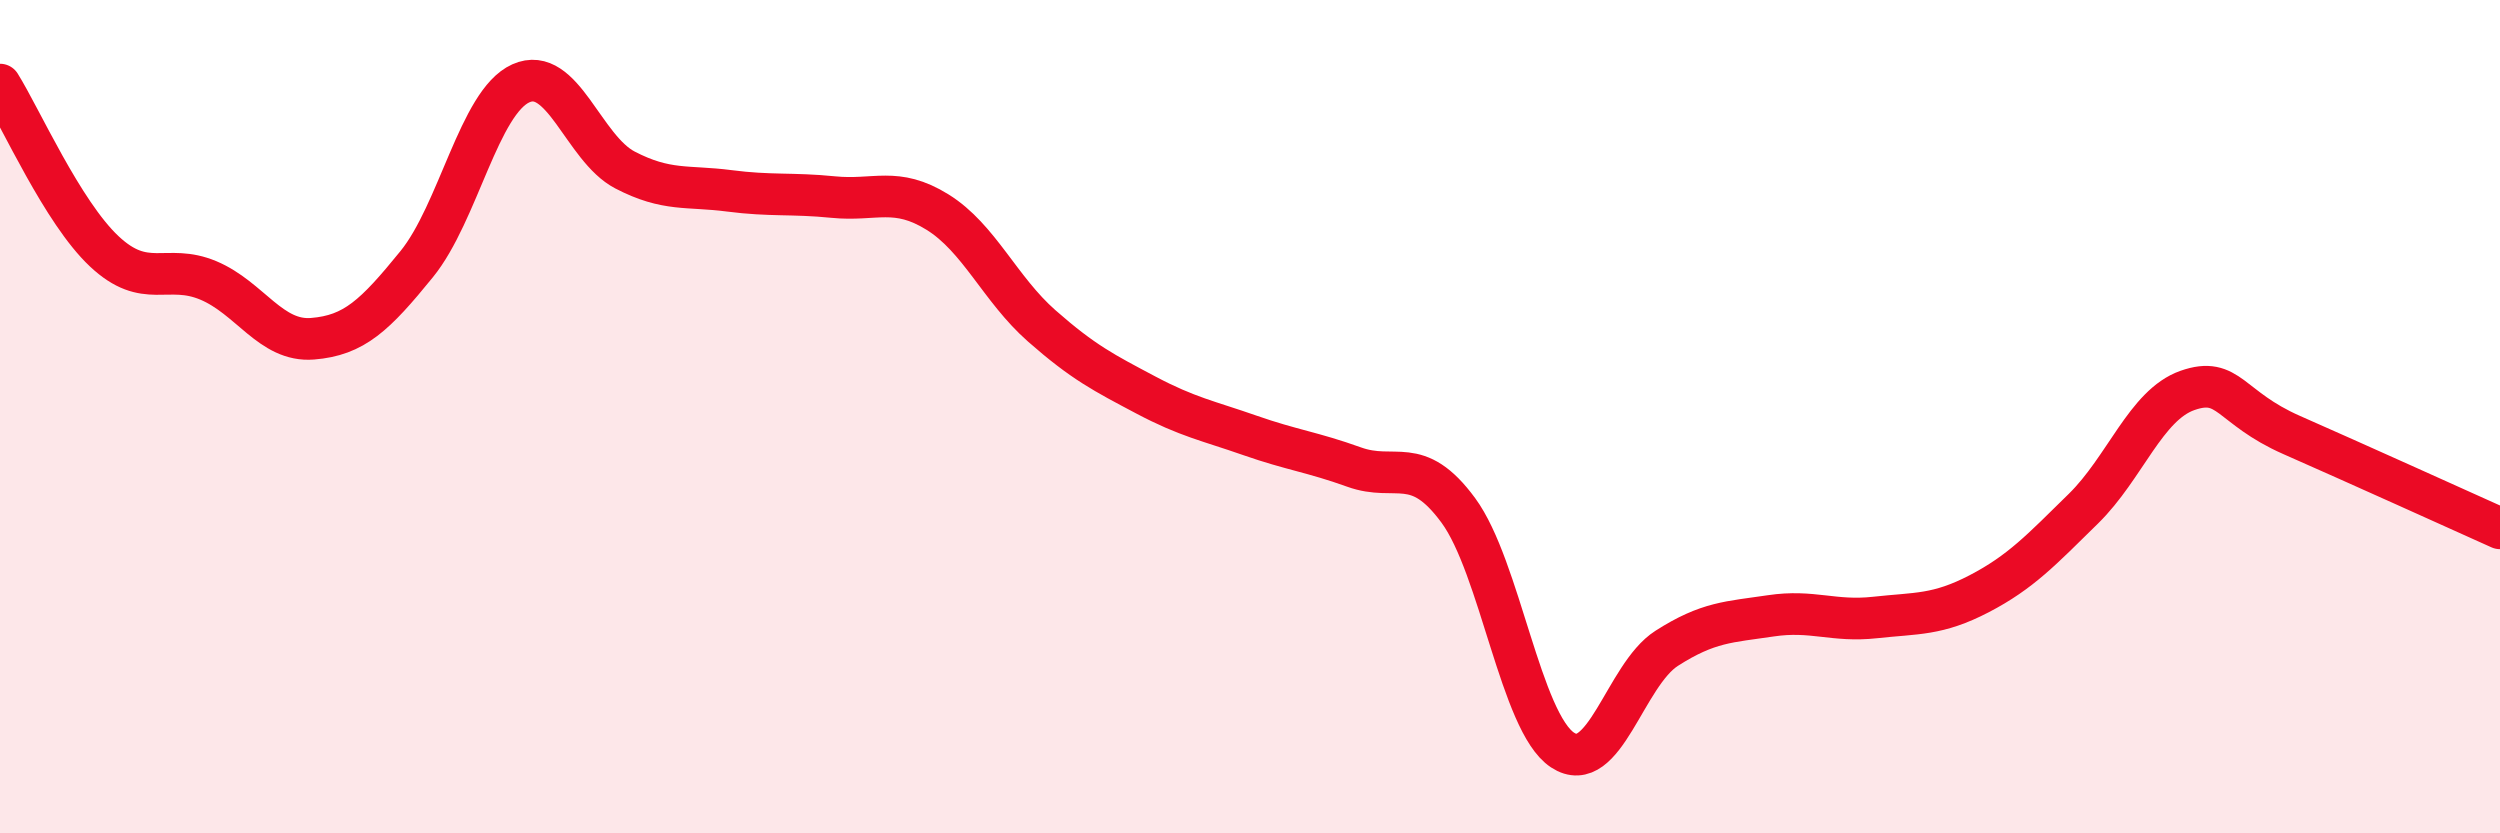
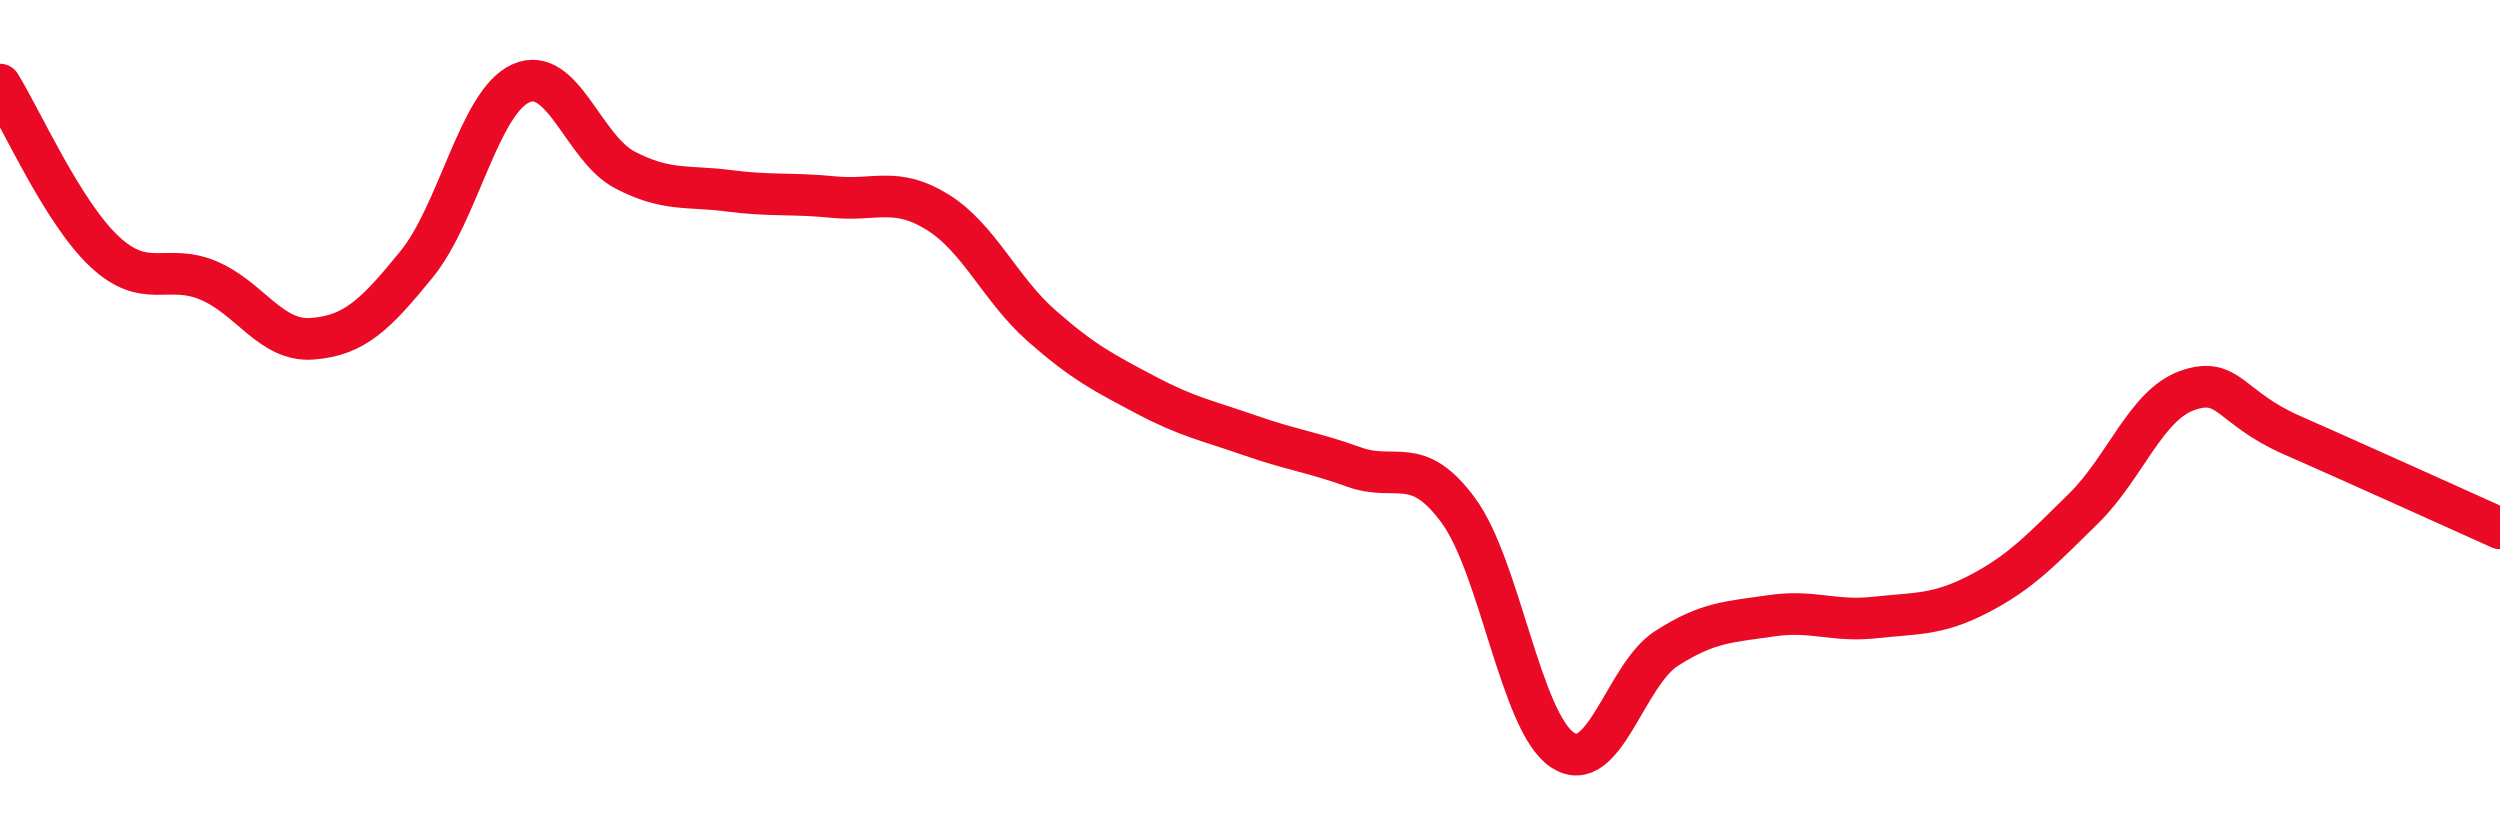
<svg xmlns="http://www.w3.org/2000/svg" width="60" height="20" viewBox="0 0 60 20">
-   <path d="M 0,2.03 C 0.5,2.83 1.5,5.09 2.5,6.03 C 3.5,6.97 4,6.31 5,6.73 C 6,7.15 6.5,8.21 7.5,8.13 C 8.5,8.05 9,7.57 10,6.34 C 11,5.11 11.5,2.45 12.5,2 C 13.5,1.55 14,3.56 15,4.08 C 16,4.6 16.5,4.45 17.5,4.58 C 18.5,4.71 19,4.63 20,4.73 C 21,4.83 21.5,4.47 22.5,5.09 C 23.5,5.71 24,6.94 25,7.82 C 26,8.7 26.5,8.95 27.5,9.48 C 28.5,10.01 29,10.1 30,10.45 C 31,10.8 31.5,10.85 32.5,11.21 C 33.5,11.57 34,10.89 35,12.25 C 36,13.61 36.5,17.34 37.5,18 C 38.5,18.66 39,16.2 40,15.56 C 41,14.92 41.5,14.93 42.5,14.78 C 43.5,14.63 44,14.93 45,14.82 C 46,14.71 46.5,14.77 47.5,14.25 C 48.5,13.73 49,13.19 50,12.21 C 51,11.23 51.5,9.72 52.5,9.37 C 53.5,9.02 53.5,9.78 55,10.44 C 56.5,11.1 59,12.23 60,12.68L60 20L0 20Z" fill="#EB0A25" opacity="0.1" stroke-linecap="round" stroke-linejoin="round" />
  <path d="M 0,2.03 C 0.5,2.83 1.5,5.09 2.5,6.03 C 3.5,6.97 4,6.31 5,6.73 C 6,7.15 6.5,8.21 7.5,8.13 C 8.5,8.05 9,7.57 10,6.34 C 11,5.11 11.5,2.45 12.5,2 C 13.5,1.55 14,3.56 15,4.08 C 16,4.6 16.5,4.45 17.5,4.58 C 18.5,4.71 19,4.63 20,4.73 C 21,4.83 21.5,4.47 22.5,5.09 C 23.5,5.71 24,6.94 25,7.82 C 26,8.7 26.5,8.95 27.5,9.48 C 28.5,10.01 29,10.1 30,10.45 C 31,10.8 31.5,10.85 32.5,11.21 C 33.5,11.57 34,10.89 35,12.25 C 36,13.61 36.5,17.34 37.5,18 C 38.5,18.66 39,16.2 40,15.56 C 41,14.92 41.5,14.93 42.5,14.78 C 43.5,14.63 44,14.93 45,14.82 C 46,14.71 46.5,14.77 47.5,14.25 C 48.5,13.73 49,13.19 50,12.21 C 51,11.23 51.5,9.72 52.5,9.37 C 53.5,9.02 53.5,9.78 55,10.44 C 56.5,11.1 59,12.23 60,12.68" stroke="#EB0A25" stroke-width="1" fill="none" stroke-linecap="round" stroke-linejoin="round" />
</svg>